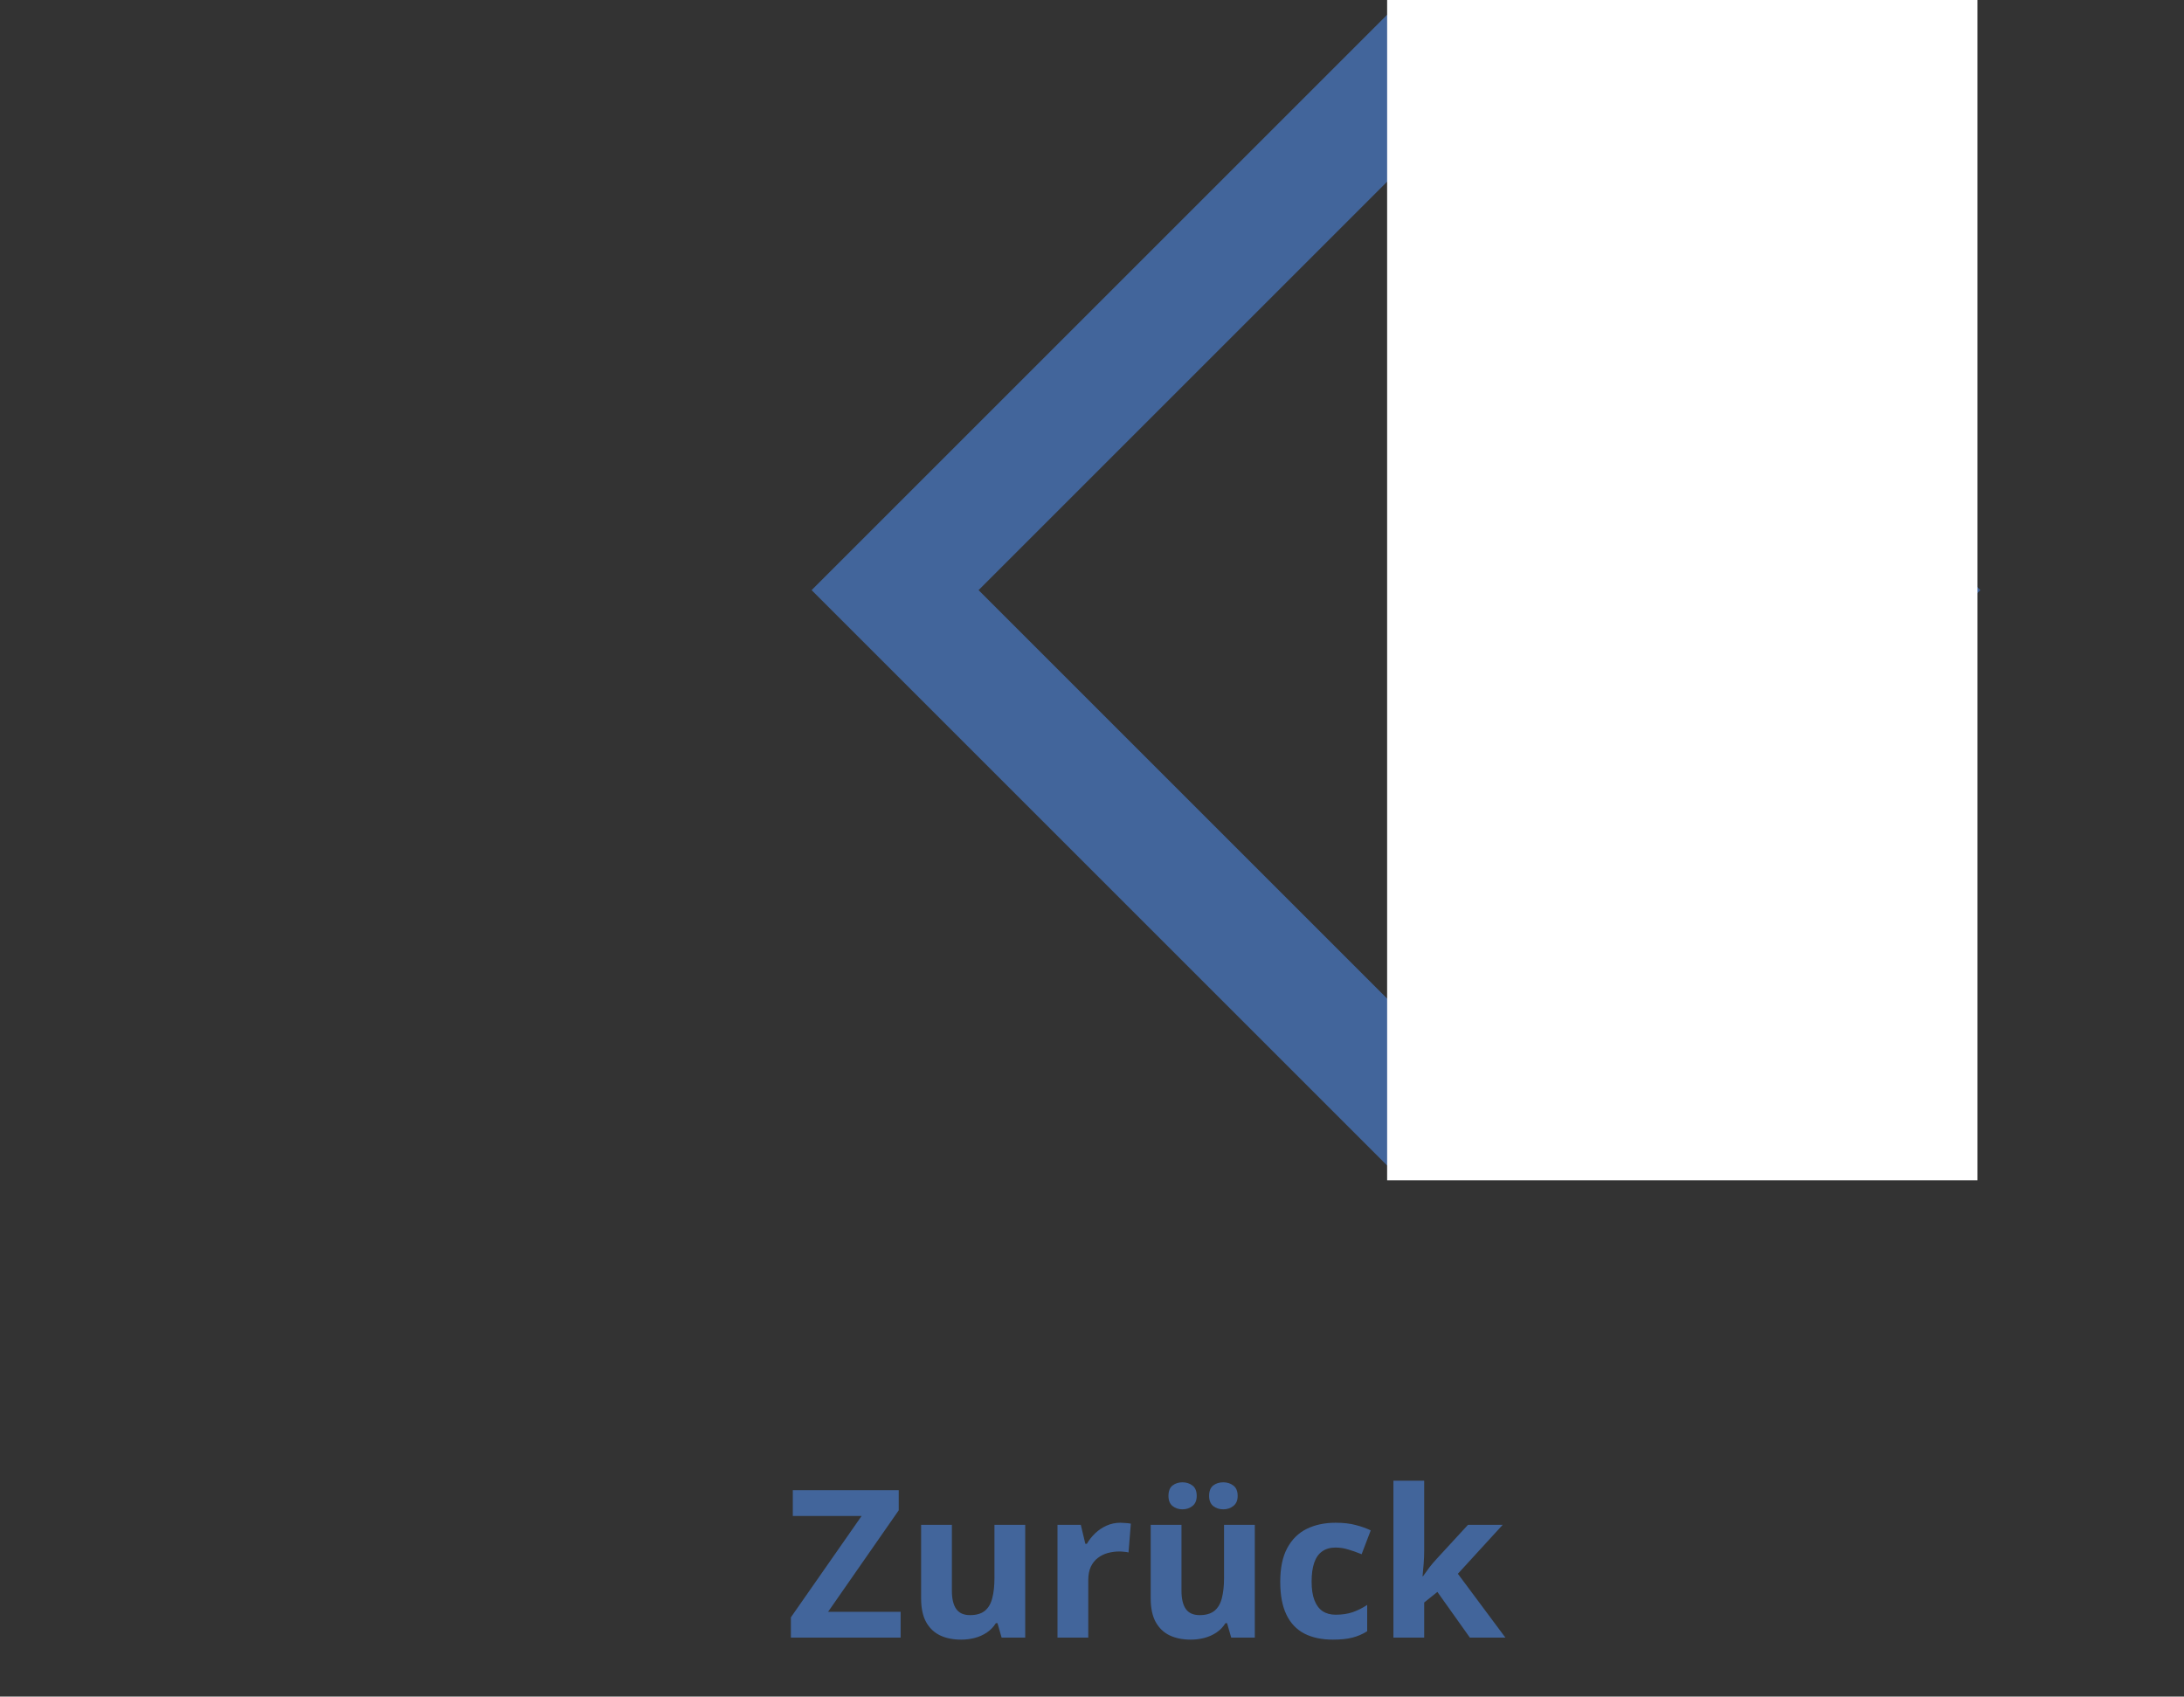
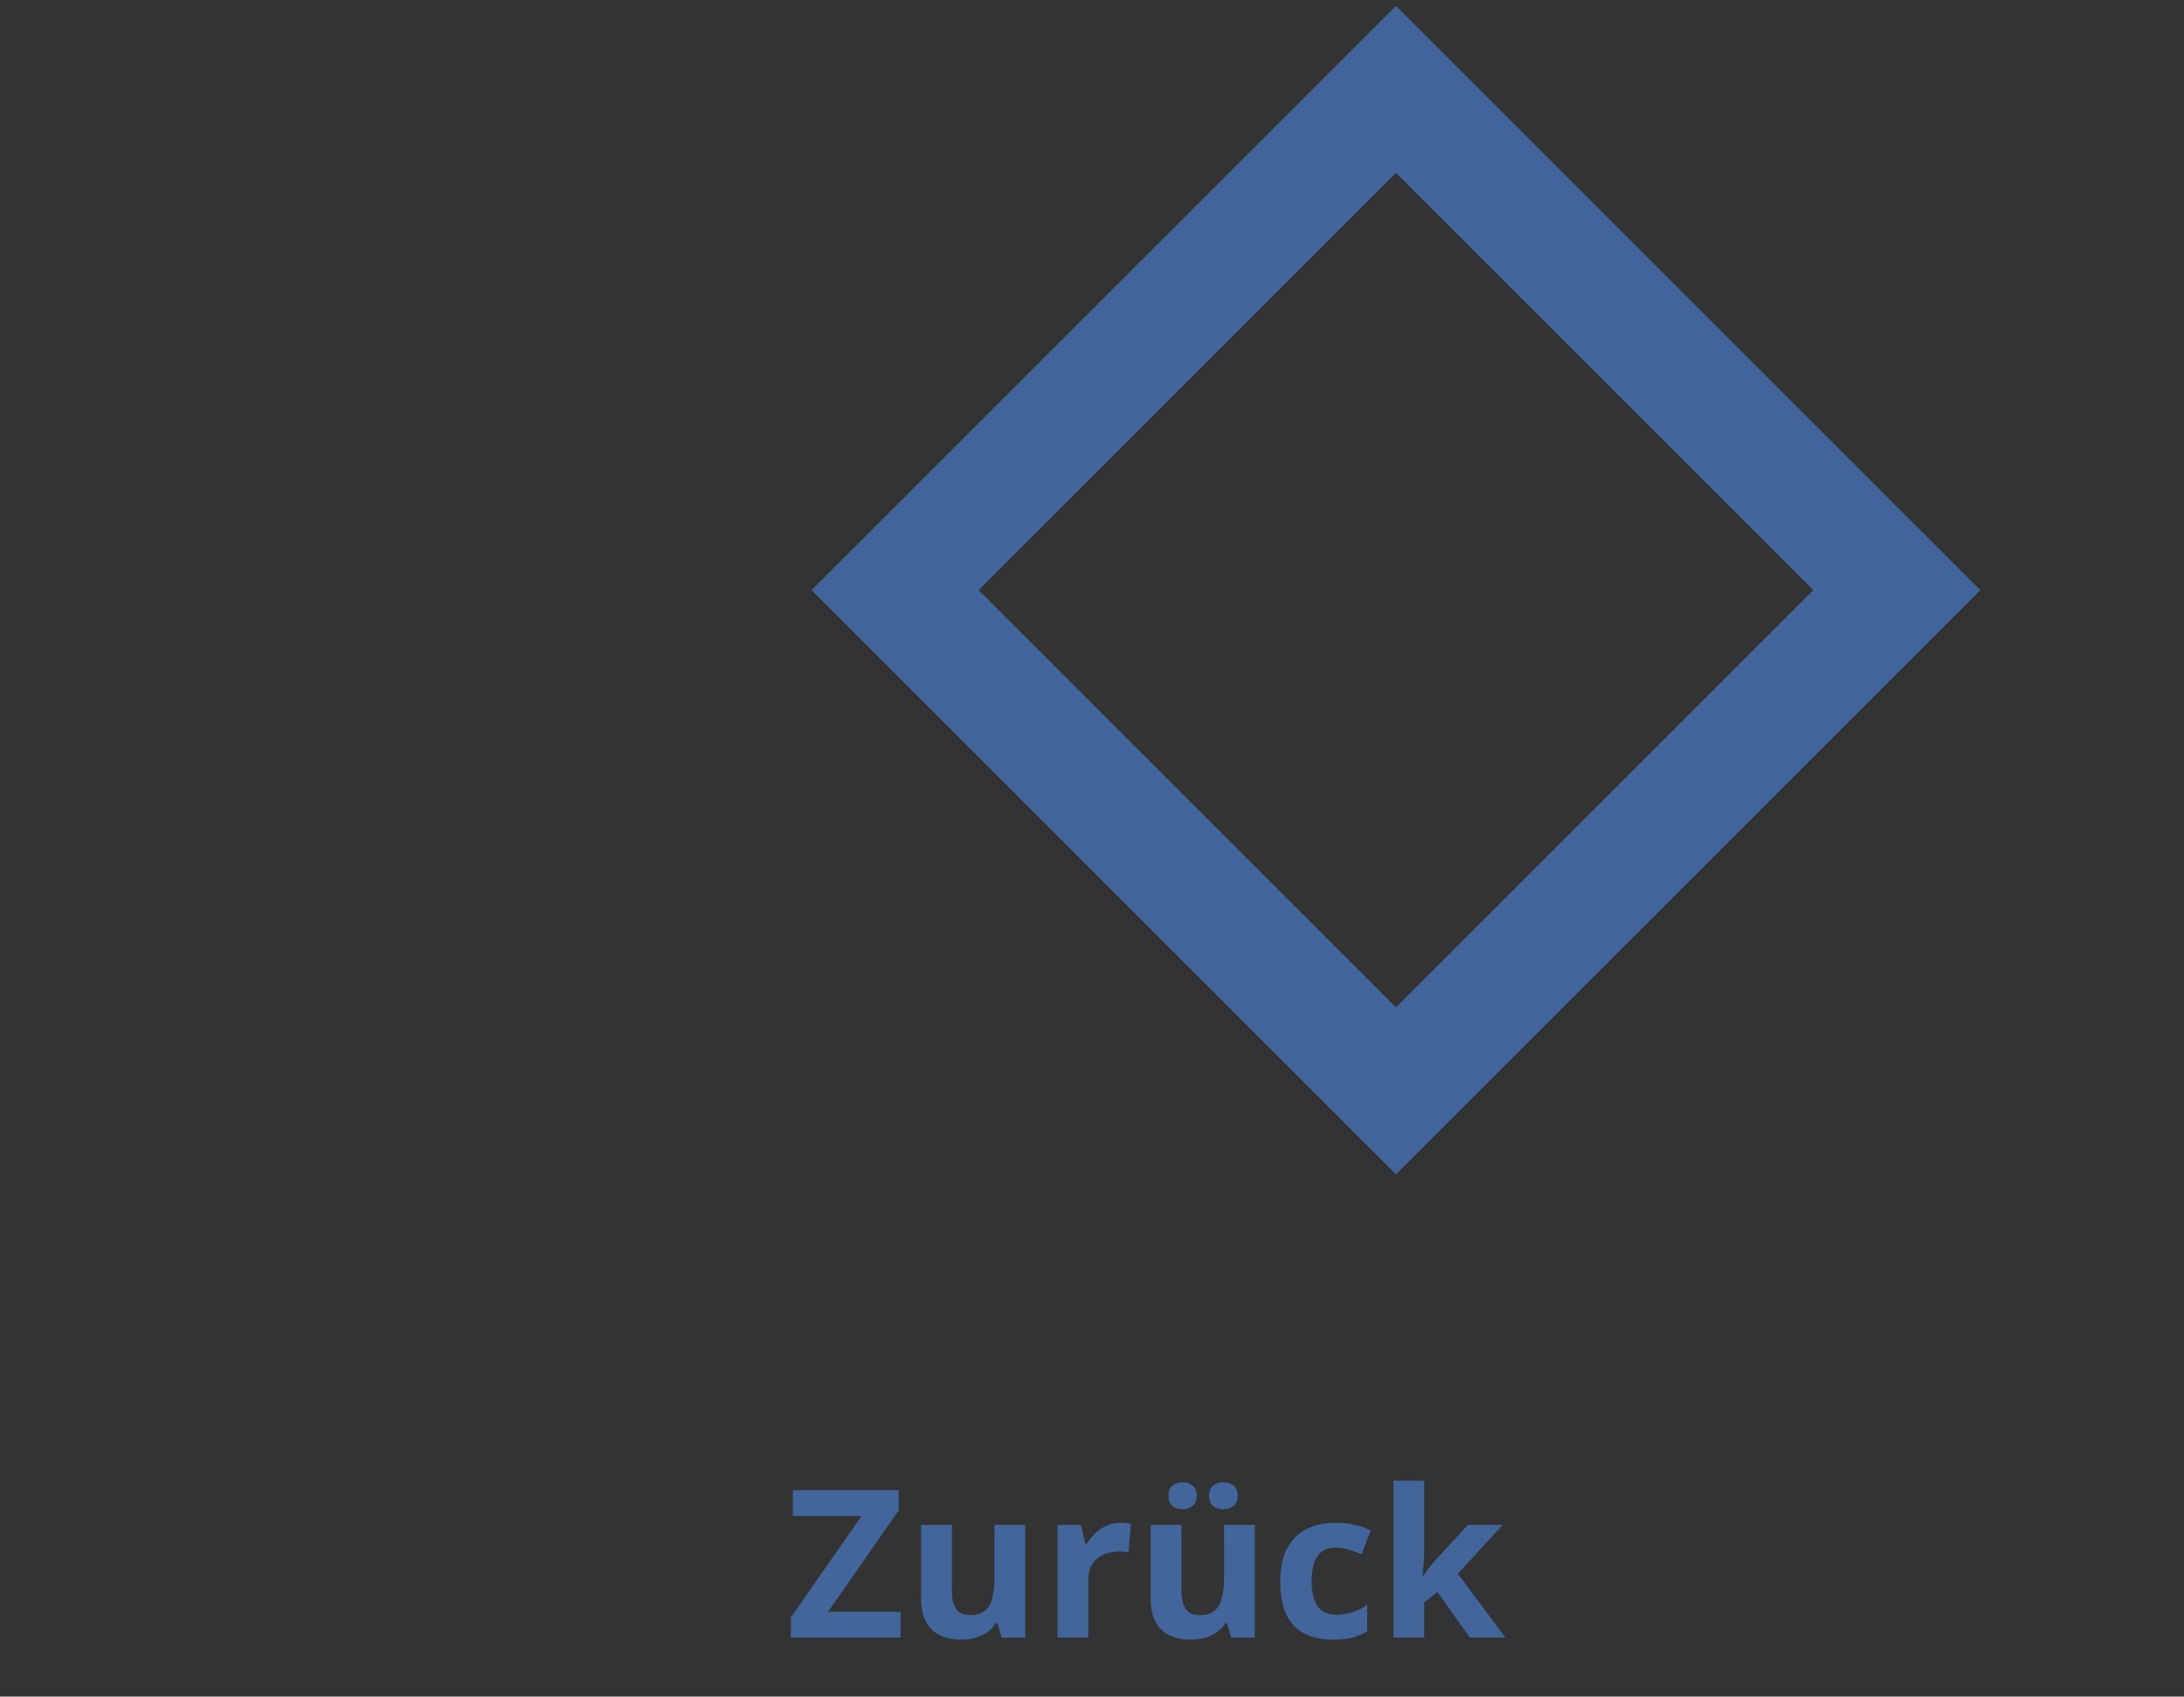
<svg xmlns="http://www.w3.org/2000/svg" width="148" height="115" viewBox="0 0 148 115" fill="none">
  <rect x="0" y="0" width="148" height="115" fill="#333333" stroke="none" />
  <rect x="60.657" y="40" width="48" height="48" transform="rotate(-45 60.657 40)" stroke="#42659B" stroke-width="8" />
-   <rect x="94" width="40" height="80" fill="white" />
  <path d="M61.032 111H53.595V109.626L58.387 102.756H53.725V101.006H60.902V102.373L56.117 109.25H61.032V111ZM69.475 103.357V111H67.875L67.595 110.022H67.485C67.321 110.282 67.116 110.494 66.87 110.658C66.624 110.822 66.353 110.943 66.057 111.021C65.76 111.098 65.453 111.137 65.134 111.137C64.587 111.137 64.111 111.041 63.705 110.85C63.3 110.654 62.983 110.351 62.755 109.94C62.532 109.53 62.42 108.997 62.42 108.341V103.357H64.505V107.821C64.505 108.368 64.603 108.781 64.799 109.059C64.995 109.337 65.307 109.476 65.735 109.476C66.159 109.476 66.492 109.38 66.733 109.188C66.975 108.993 67.144 108.708 67.239 108.334C67.34 107.956 67.39 107.495 67.39 106.953V103.357H69.475ZM75.928 103.214C76.033 103.214 76.153 103.221 76.29 103.234C76.431 103.243 76.545 103.257 76.632 103.275L76.475 105.23C76.406 105.208 76.308 105.192 76.181 105.183C76.058 105.169 75.951 105.162 75.859 105.162C75.591 105.162 75.329 105.196 75.073 105.265C74.823 105.333 74.597 105.445 74.397 105.6C74.196 105.75 74.037 105.951 73.918 106.201C73.804 106.447 73.747 106.75 73.747 107.11V111H71.662V103.357H73.241L73.549 104.643H73.651C73.802 104.383 73.989 104.146 74.212 103.932C74.44 103.713 74.697 103.54 74.984 103.412C75.276 103.28 75.591 103.214 75.928 103.214ZM85.033 103.357V111H83.434L83.153 110.022H83.044C82.88 110.282 82.675 110.494 82.429 110.658C82.183 110.822 81.912 110.943 81.615 111.021C81.319 111.098 81.011 111.137 80.692 111.137C80.145 111.137 79.669 111.041 79.264 110.85C78.858 110.654 78.541 110.351 78.314 109.94C78.09 109.53 77.978 108.997 77.978 108.341V103.357H80.064V107.821C80.064 108.368 80.162 108.781 80.357 109.059C80.553 109.337 80.866 109.476 81.294 109.476C81.718 109.476 82.05 109.38 82.292 109.188C82.534 108.993 82.702 108.708 82.798 108.334C82.898 107.956 82.948 107.495 82.948 106.953V103.357H85.033ZM79.182 101.396C79.182 101.072 79.273 100.837 79.455 100.691C79.642 100.546 79.868 100.473 80.132 100.473C80.392 100.473 80.617 100.546 80.809 100.691C81 100.837 81.096 101.072 81.096 101.396C81.096 101.701 81 101.929 80.809 102.079C80.617 102.229 80.392 102.305 80.132 102.305C79.868 102.305 79.642 102.229 79.455 102.079C79.273 101.929 79.182 101.701 79.182 101.396ZM81.936 101.396C81.936 101.072 82.028 100.837 82.21 100.691C82.397 100.546 82.627 100.473 82.9 100.473C83.16 100.473 83.386 100.546 83.577 100.691C83.773 100.837 83.871 101.072 83.871 101.396C83.871 101.701 83.773 101.929 83.577 102.079C83.386 102.229 83.16 102.305 82.9 102.305C82.627 102.305 82.397 102.229 82.21 102.079C82.028 101.929 81.936 101.701 81.936 101.396ZM90.324 111.137C89.568 111.137 88.923 111 88.39 110.727C87.856 110.449 87.451 110.02 87.173 109.441C86.895 108.863 86.756 108.122 86.756 107.22C86.756 106.285 86.913 105.524 87.228 104.937C87.546 104.344 87.986 103.909 88.547 103.631C89.112 103.353 89.766 103.214 90.509 103.214C91.037 103.214 91.493 103.266 91.876 103.371C92.263 103.471 92.601 103.592 92.888 103.733L92.272 105.347C91.944 105.215 91.639 105.107 91.356 105.025C91.074 104.939 90.791 104.896 90.509 104.896C90.144 104.896 89.841 104.982 89.6 105.155C89.358 105.324 89.178 105.579 89.06 105.921C88.941 106.263 88.882 106.691 88.882 107.206C88.882 107.712 88.946 108.131 89.073 108.464C89.201 108.797 89.385 109.045 89.627 109.209C89.868 109.368 90.162 109.448 90.509 109.448C90.942 109.448 91.327 109.391 91.664 109.277C92.001 109.159 92.329 108.995 92.648 108.785V110.569C92.329 110.77 91.995 110.913 91.644 111C91.297 111.091 90.857 111.137 90.324 111.137ZM96.511 100.363V105.121C96.511 105.408 96.499 105.695 96.477 105.982C96.454 106.27 96.429 106.557 96.401 106.844H96.429C96.57 106.643 96.713 106.445 96.859 106.249C97.01 106.053 97.169 105.864 97.338 105.682L99.478 103.357H101.829L98.794 106.673L102.014 111H99.607L97.406 107.903L96.511 108.621V111H94.426V100.363H96.511Z" fill="#42659B" />
</svg>